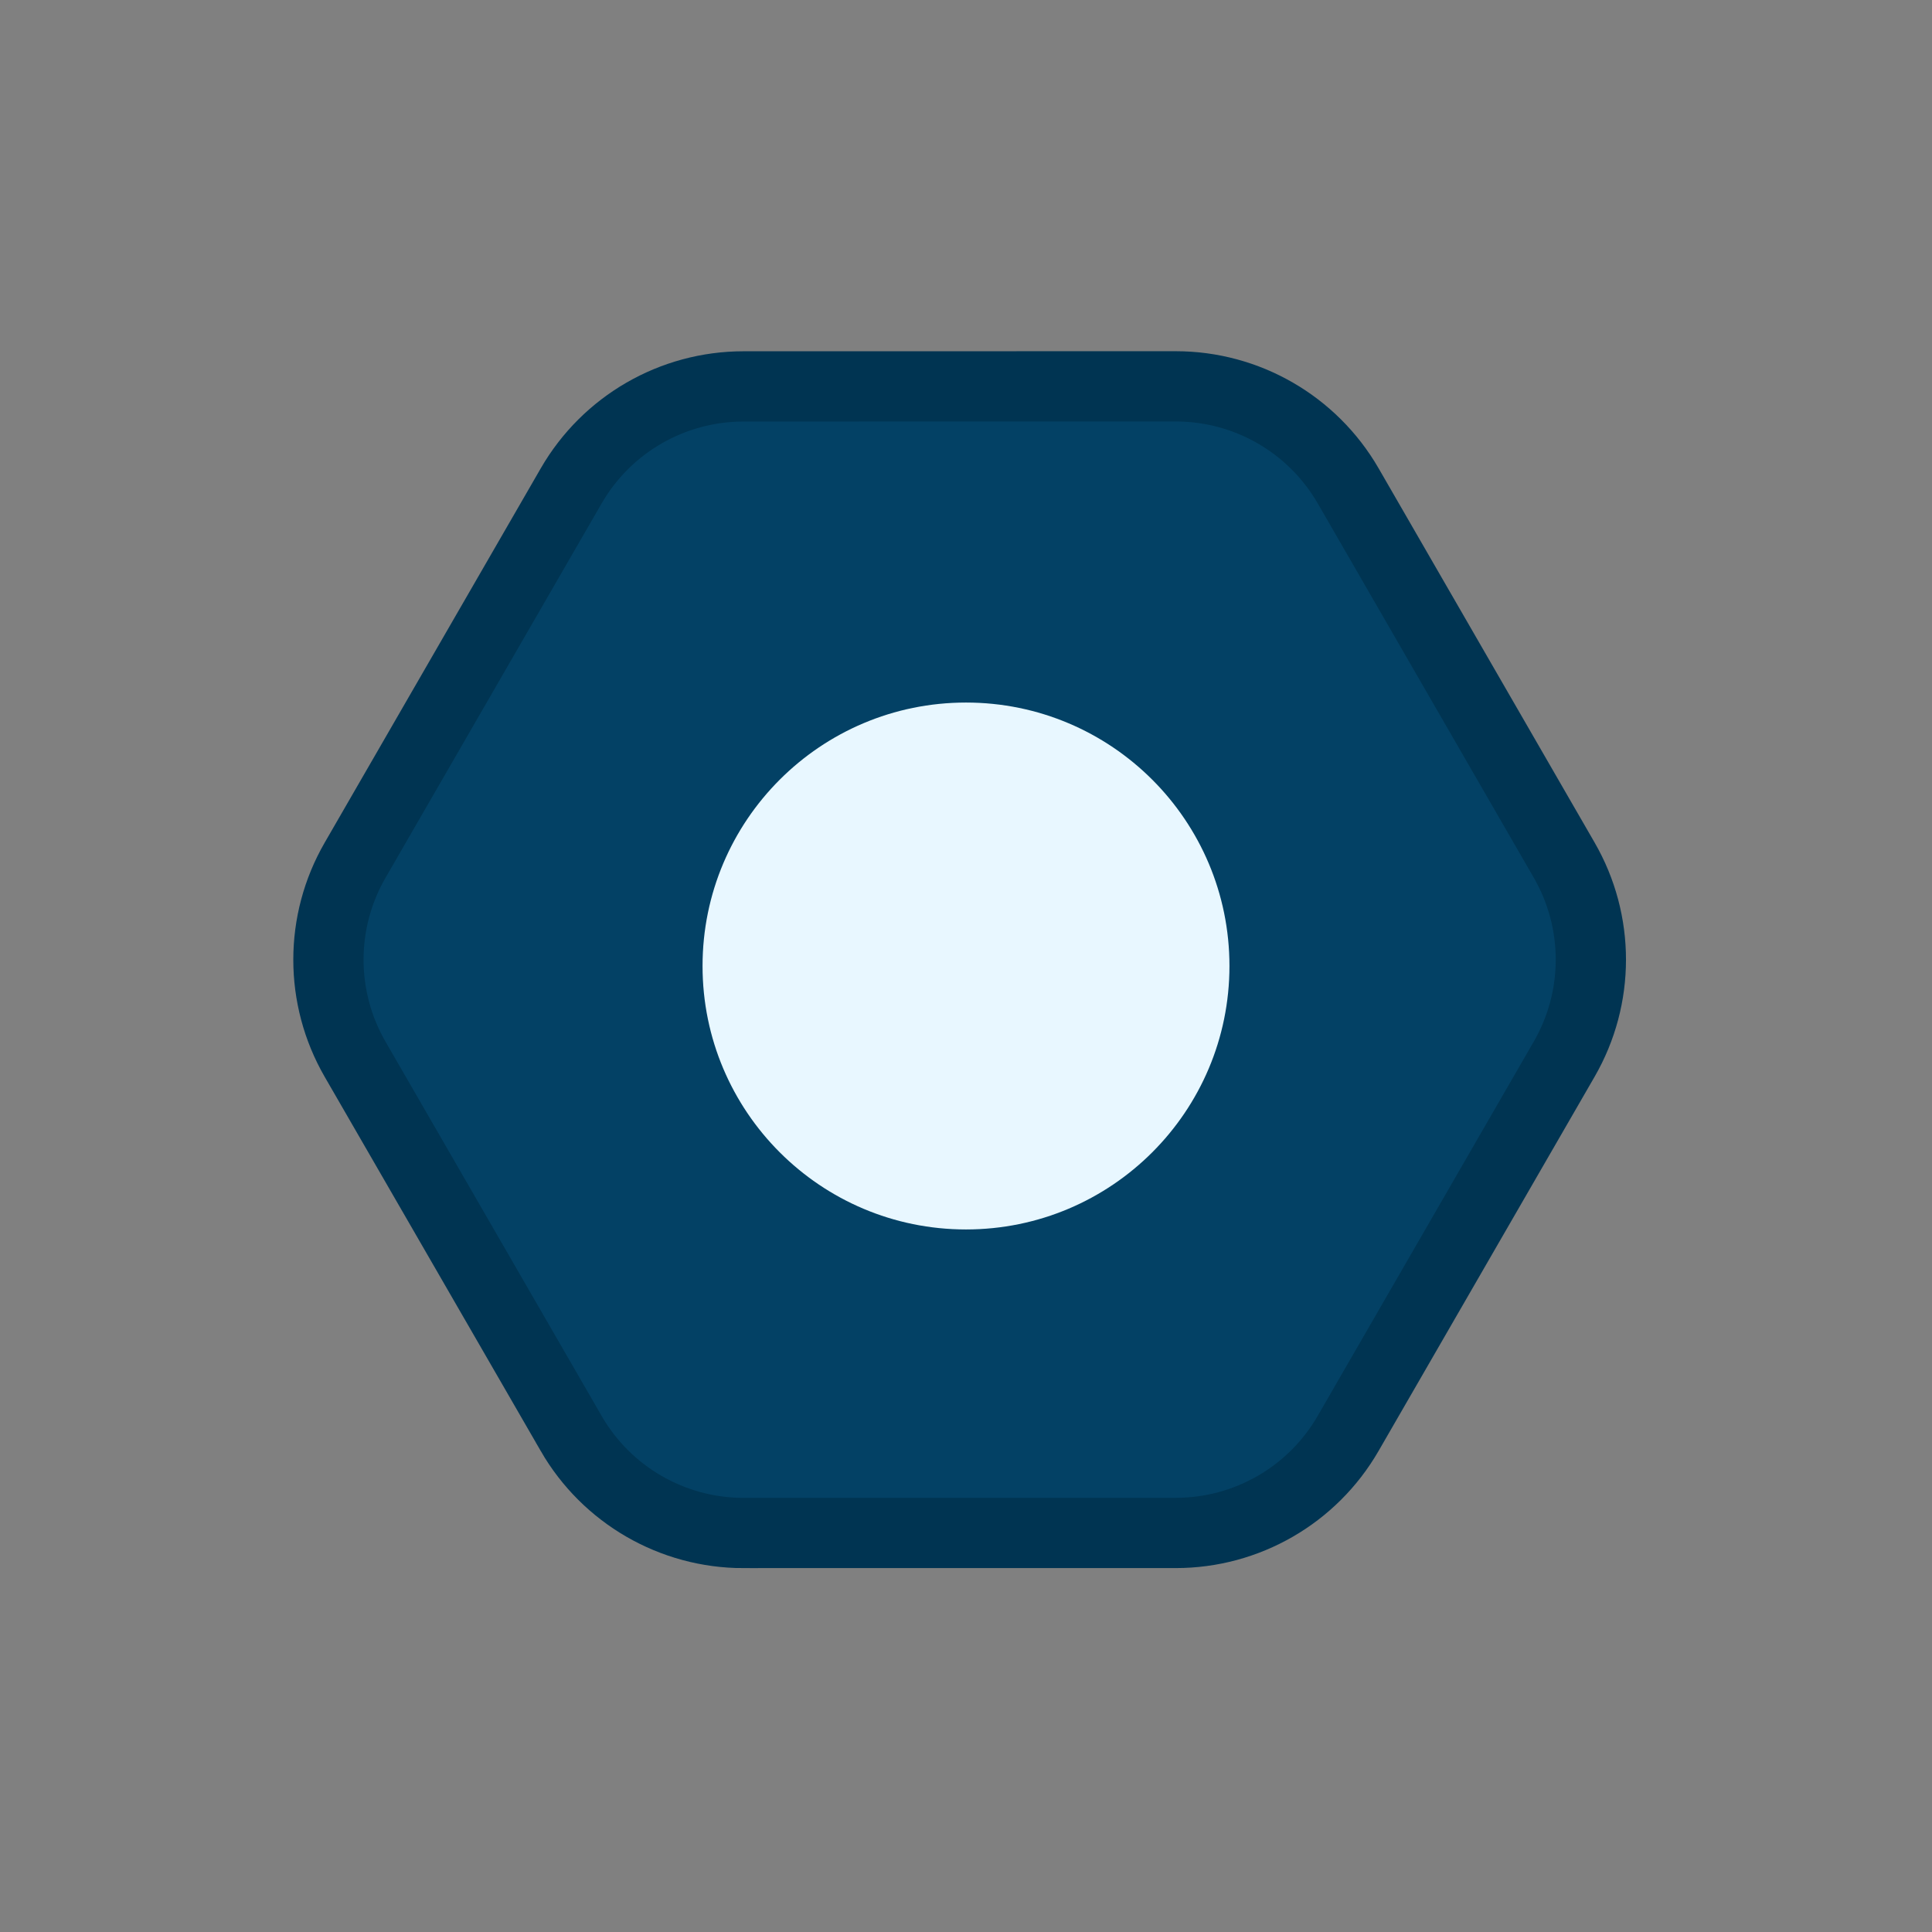
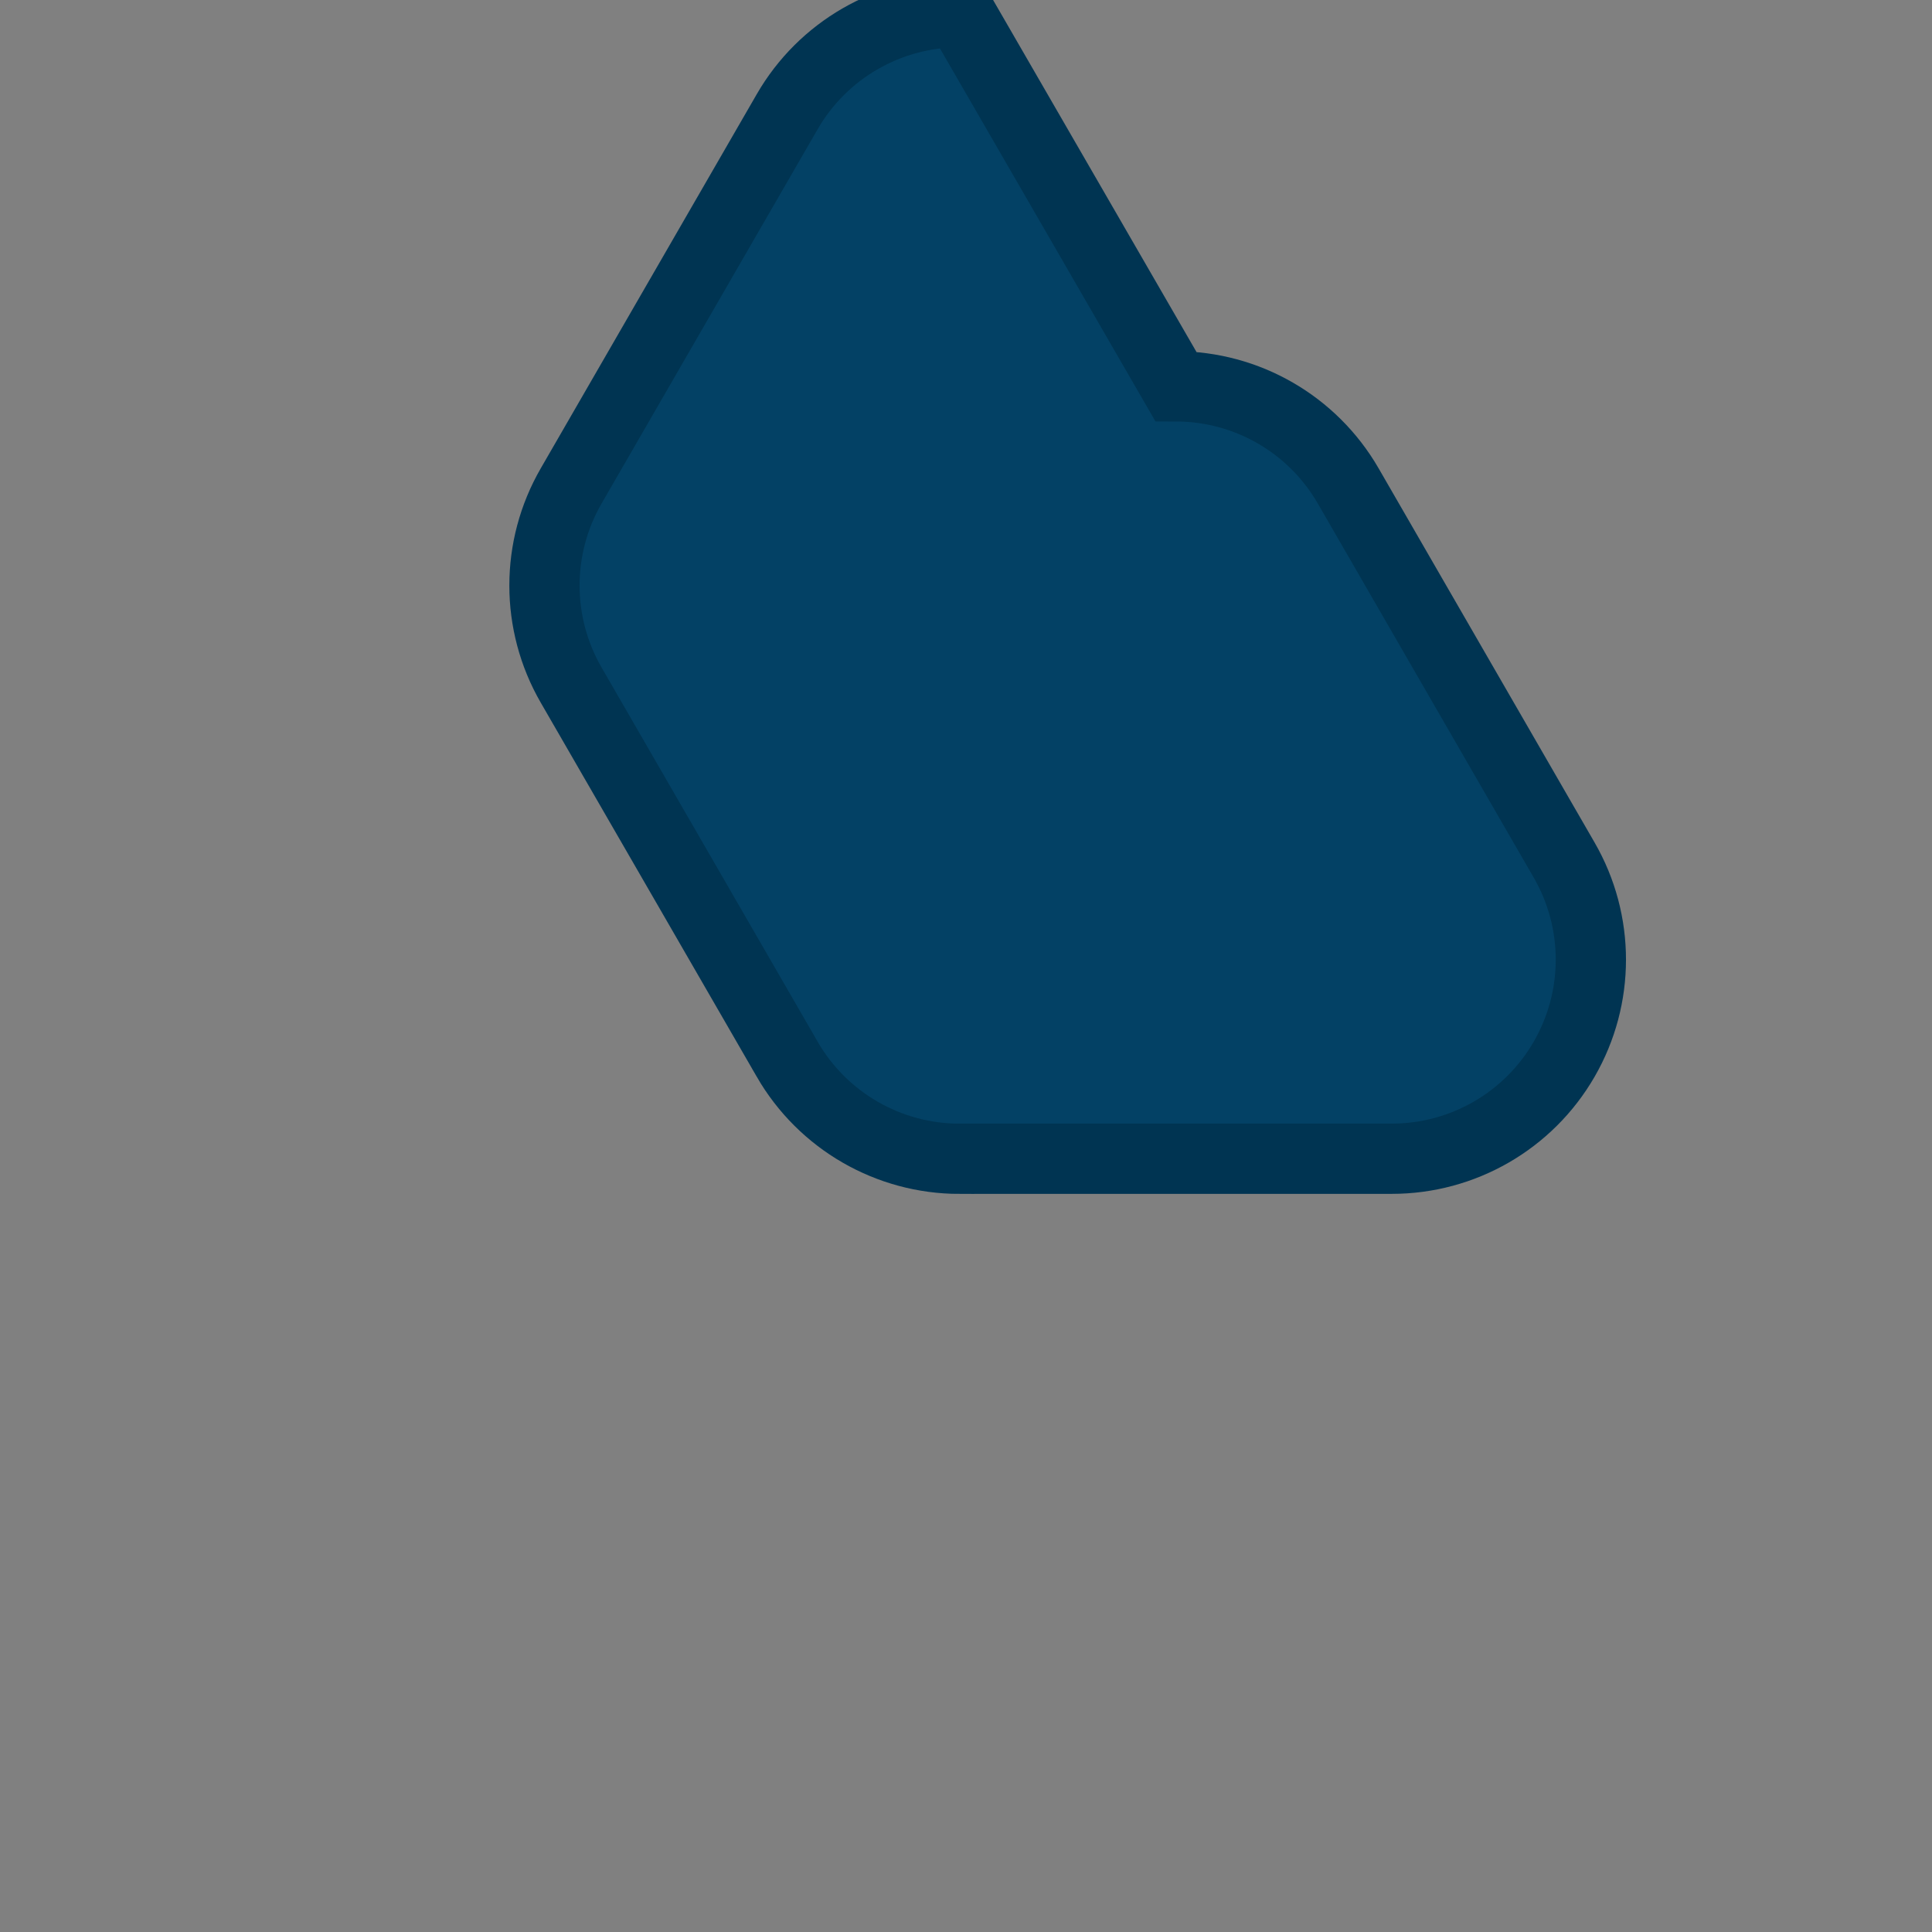
<svg xmlns="http://www.w3.org/2000/svg" fill="none" height="33" viewBox="0 0 33 33" width="33">
  <rect x="0" y="0" width="33" height="33" fill="#808080" stroke="none" />
-   <path d="m20.083 6.599c1.215 0 2.337.648 2.945 1.7l3.69 6.393c.607 1.052.607 2.348-.001 3.4l-3.69 6.392c-.607 1.052-1.729 1.7-2.944 1.7l-7.381-0-.001.001c-1.215 0-2.337-.648-2.945-1.7l0-.001-3.691-6.392c-.607-1.052-.607-2.348.001-3.4l3.69-6.392c.607-1.052 1.729-1.7 2.944-1.7z" fill="#034165" stroke="#003452" stroke-width="1.2" />
-   <circle cx="16.5" cy="16.5" fill="#e8f7ff" r="4.5" />
+   <path d="m20.083 6.599c1.215 0 2.337.648 2.945 1.7l3.69 6.393c.607 1.052.607 2.348-.001 3.4c-.607 1.052-1.729 1.7-2.944 1.7l-7.381-0-.001.001c-1.215 0-2.337-.648-2.945-1.7l0-.001-3.691-6.392c-.607-1.052-.607-2.348.001-3.4l3.69-6.392c.607-1.052 1.729-1.7 2.944-1.7z" fill="#034165" stroke="#003452" stroke-width="1.2" />
</svg>